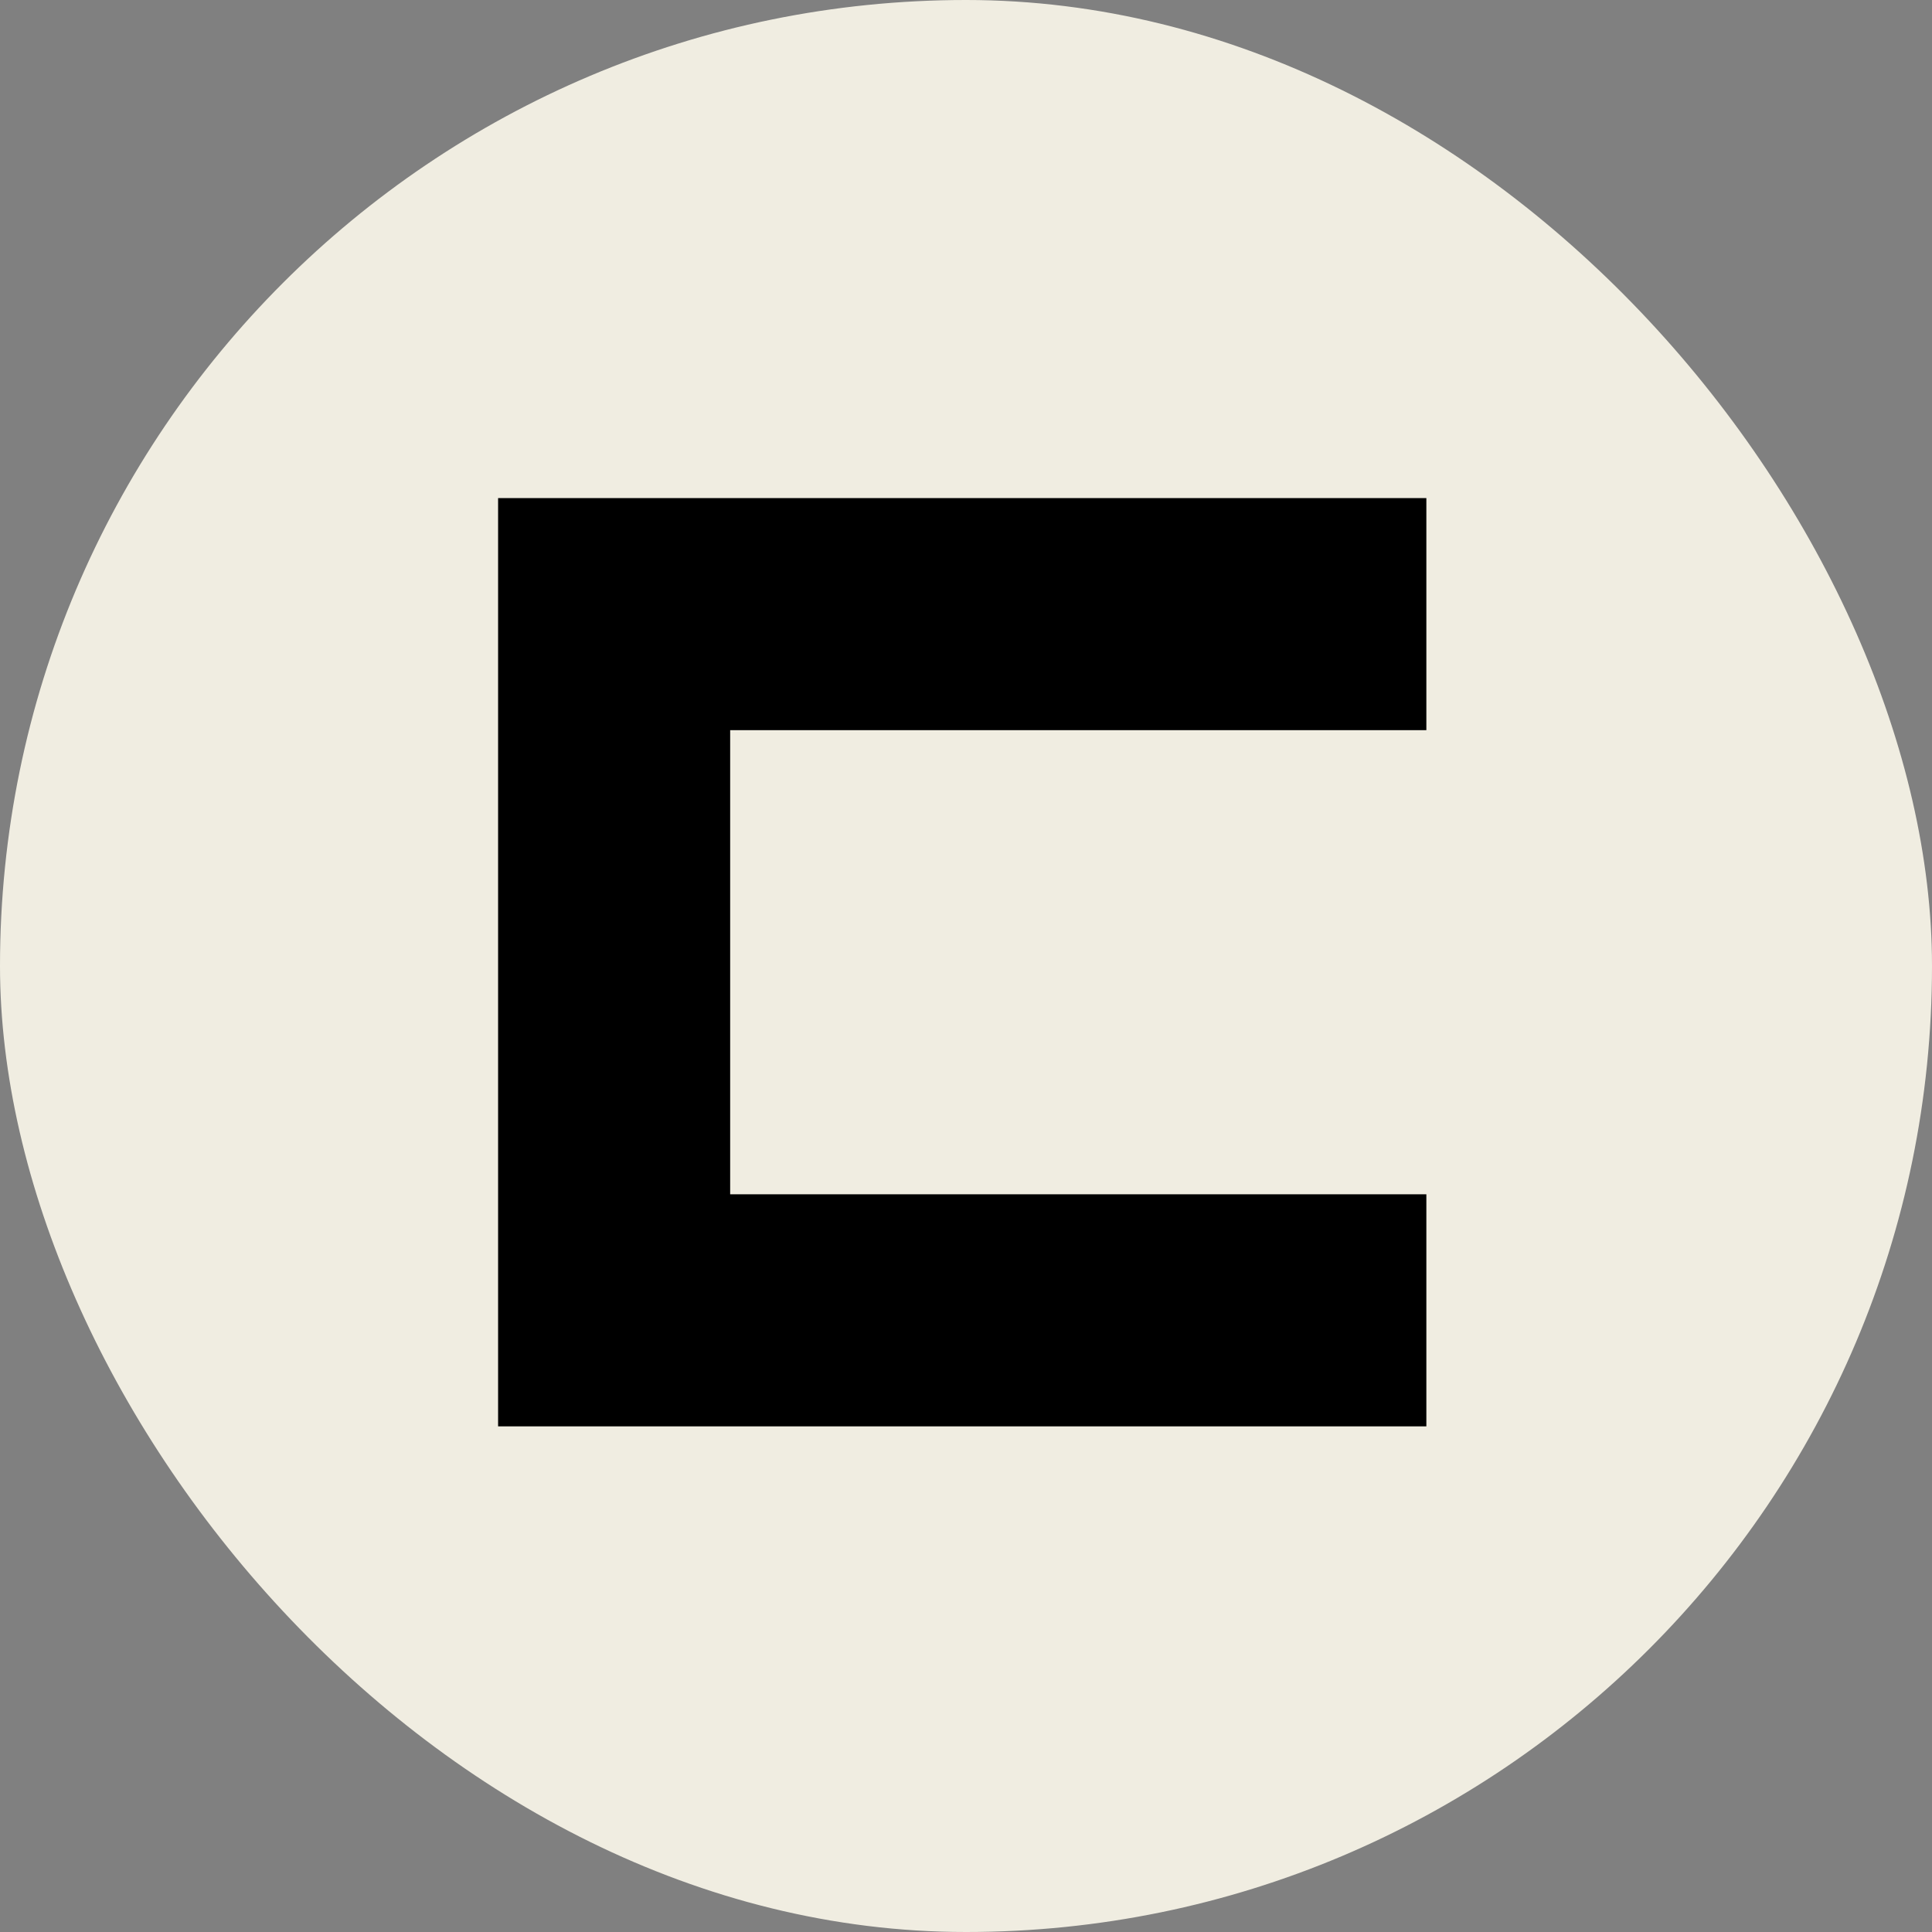
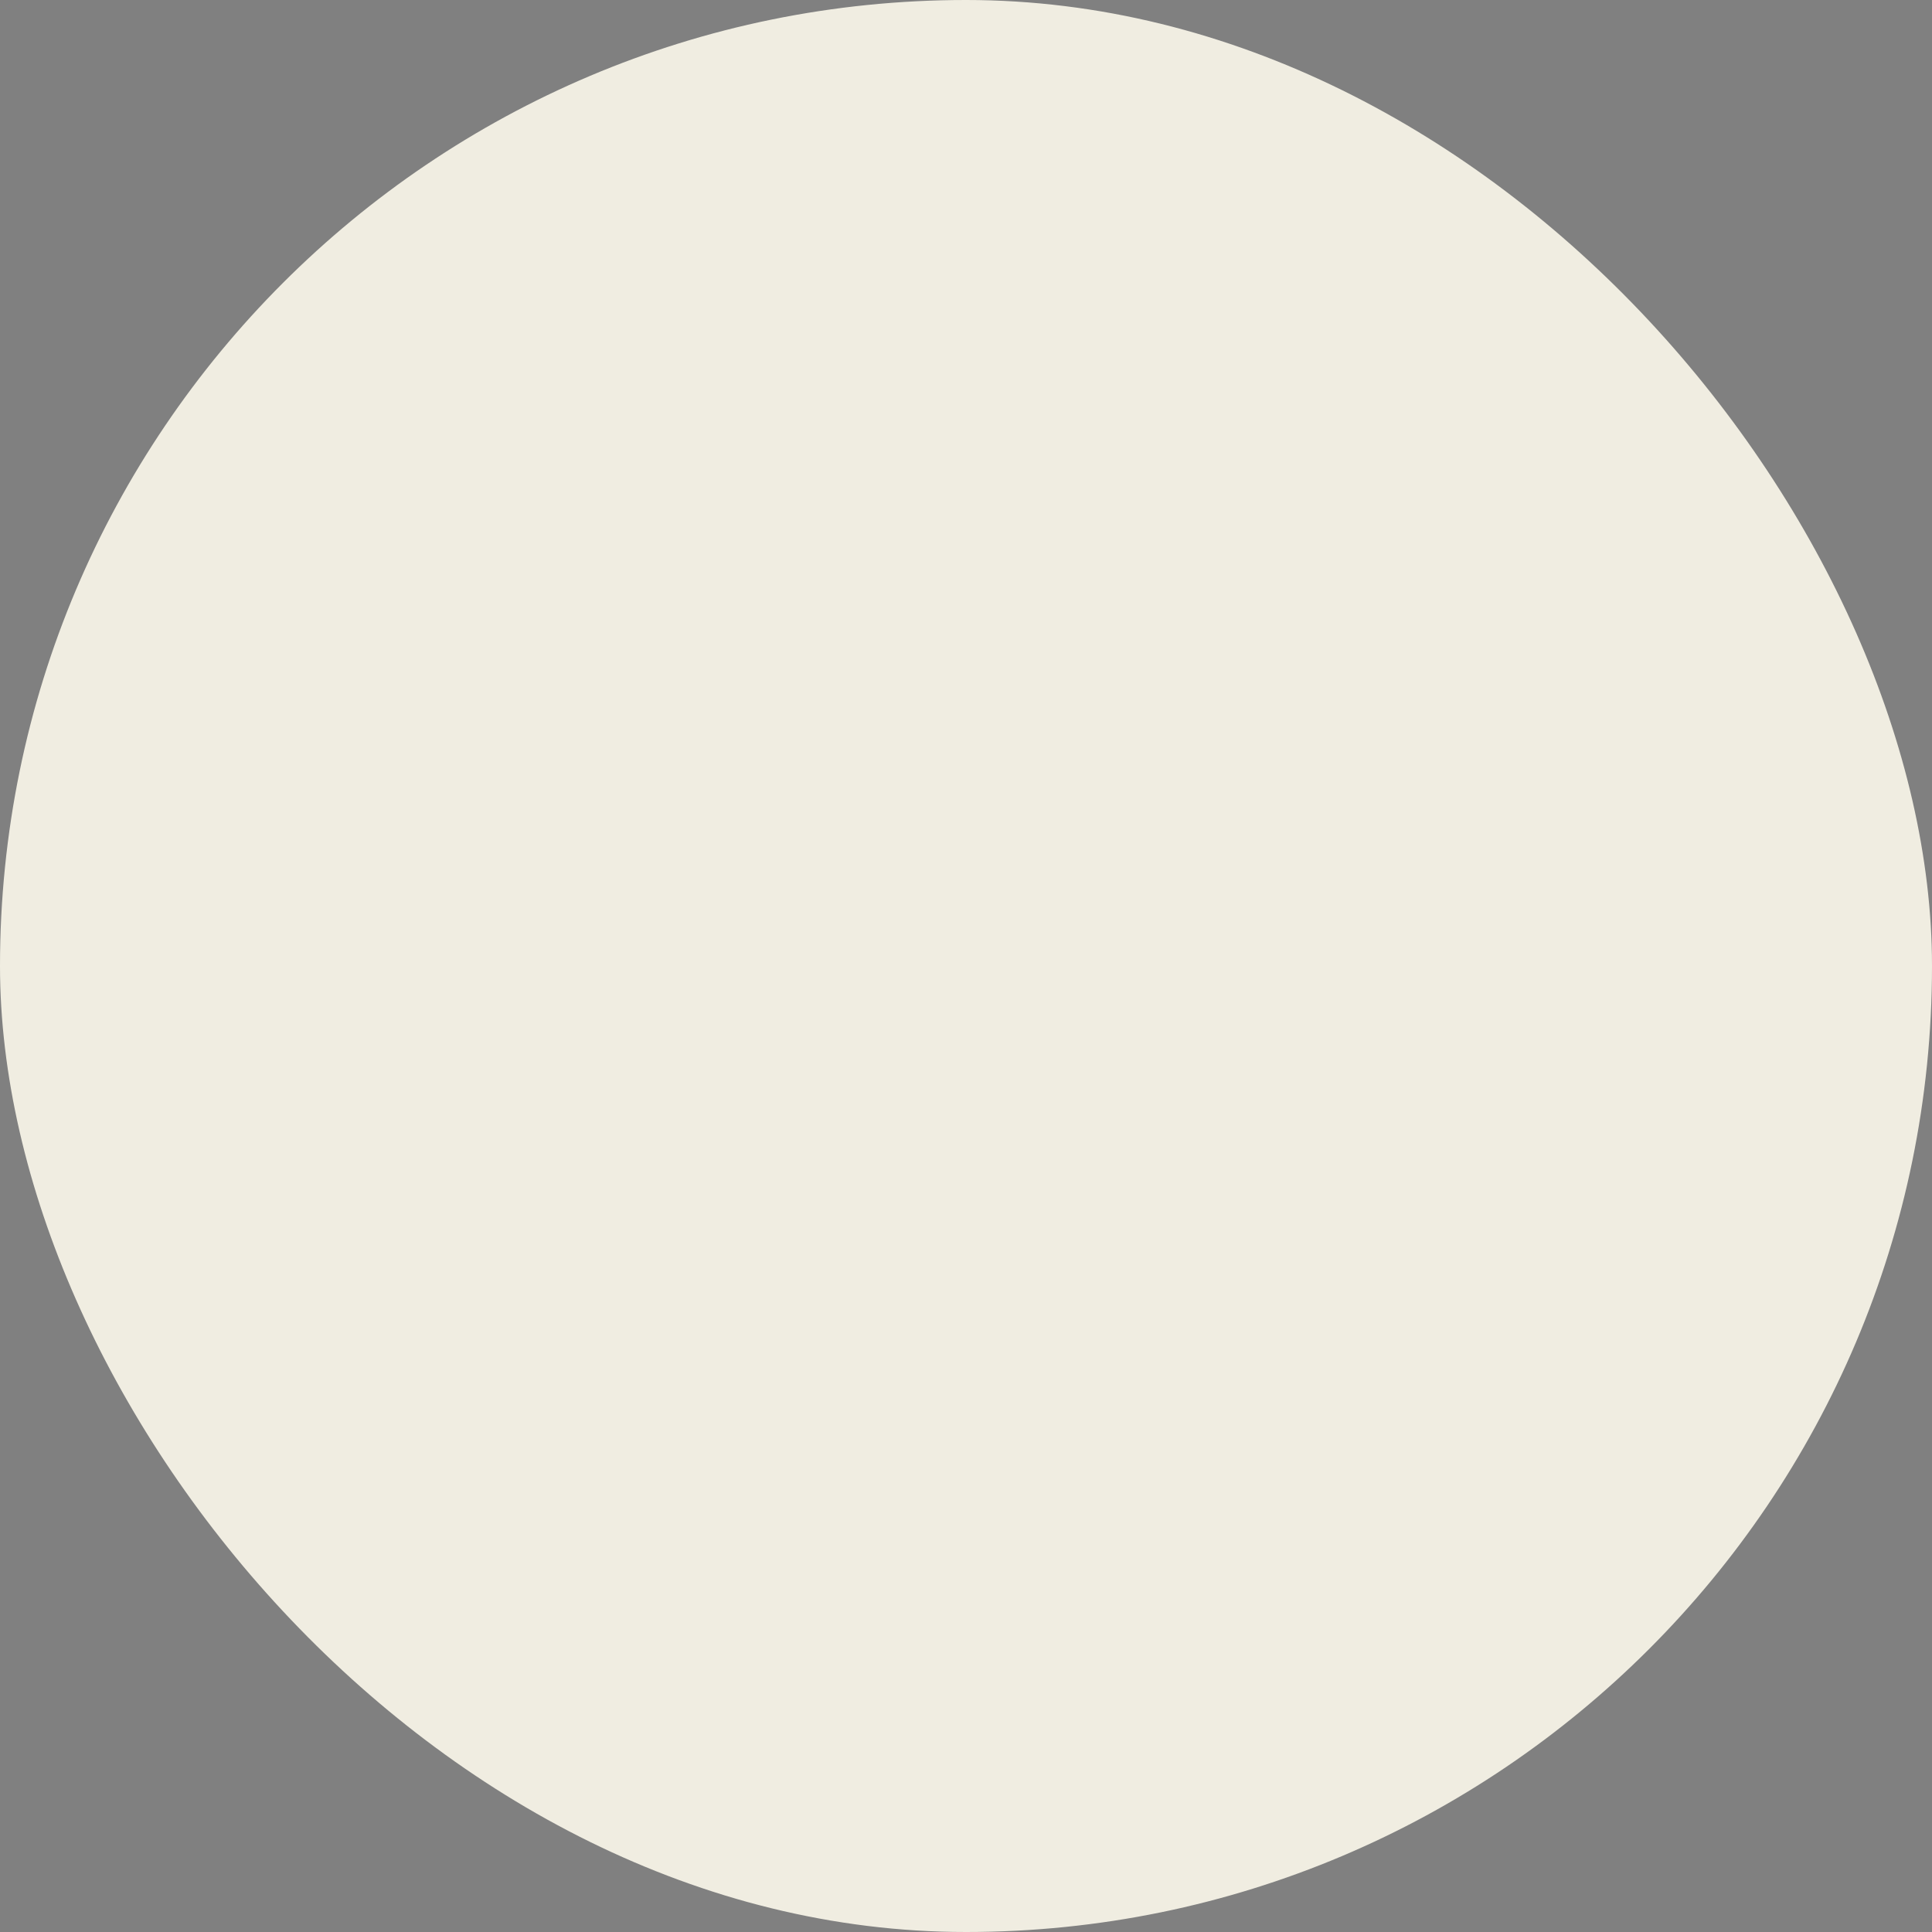
<svg xmlns="http://www.w3.org/2000/svg" width="256" height="256" viewBox="0 0 256 256" fill="none">
  <rect x="0" y="0" width="256" height="256" fill="#808080" stroke="none" />
  <rect width="256" height="256" rx="128" fill="#F0EDE1" />
-   <path d="M66 189V66H189V96.75H96.75V158.25H189V189H66Z" fill="black" />
</svg>